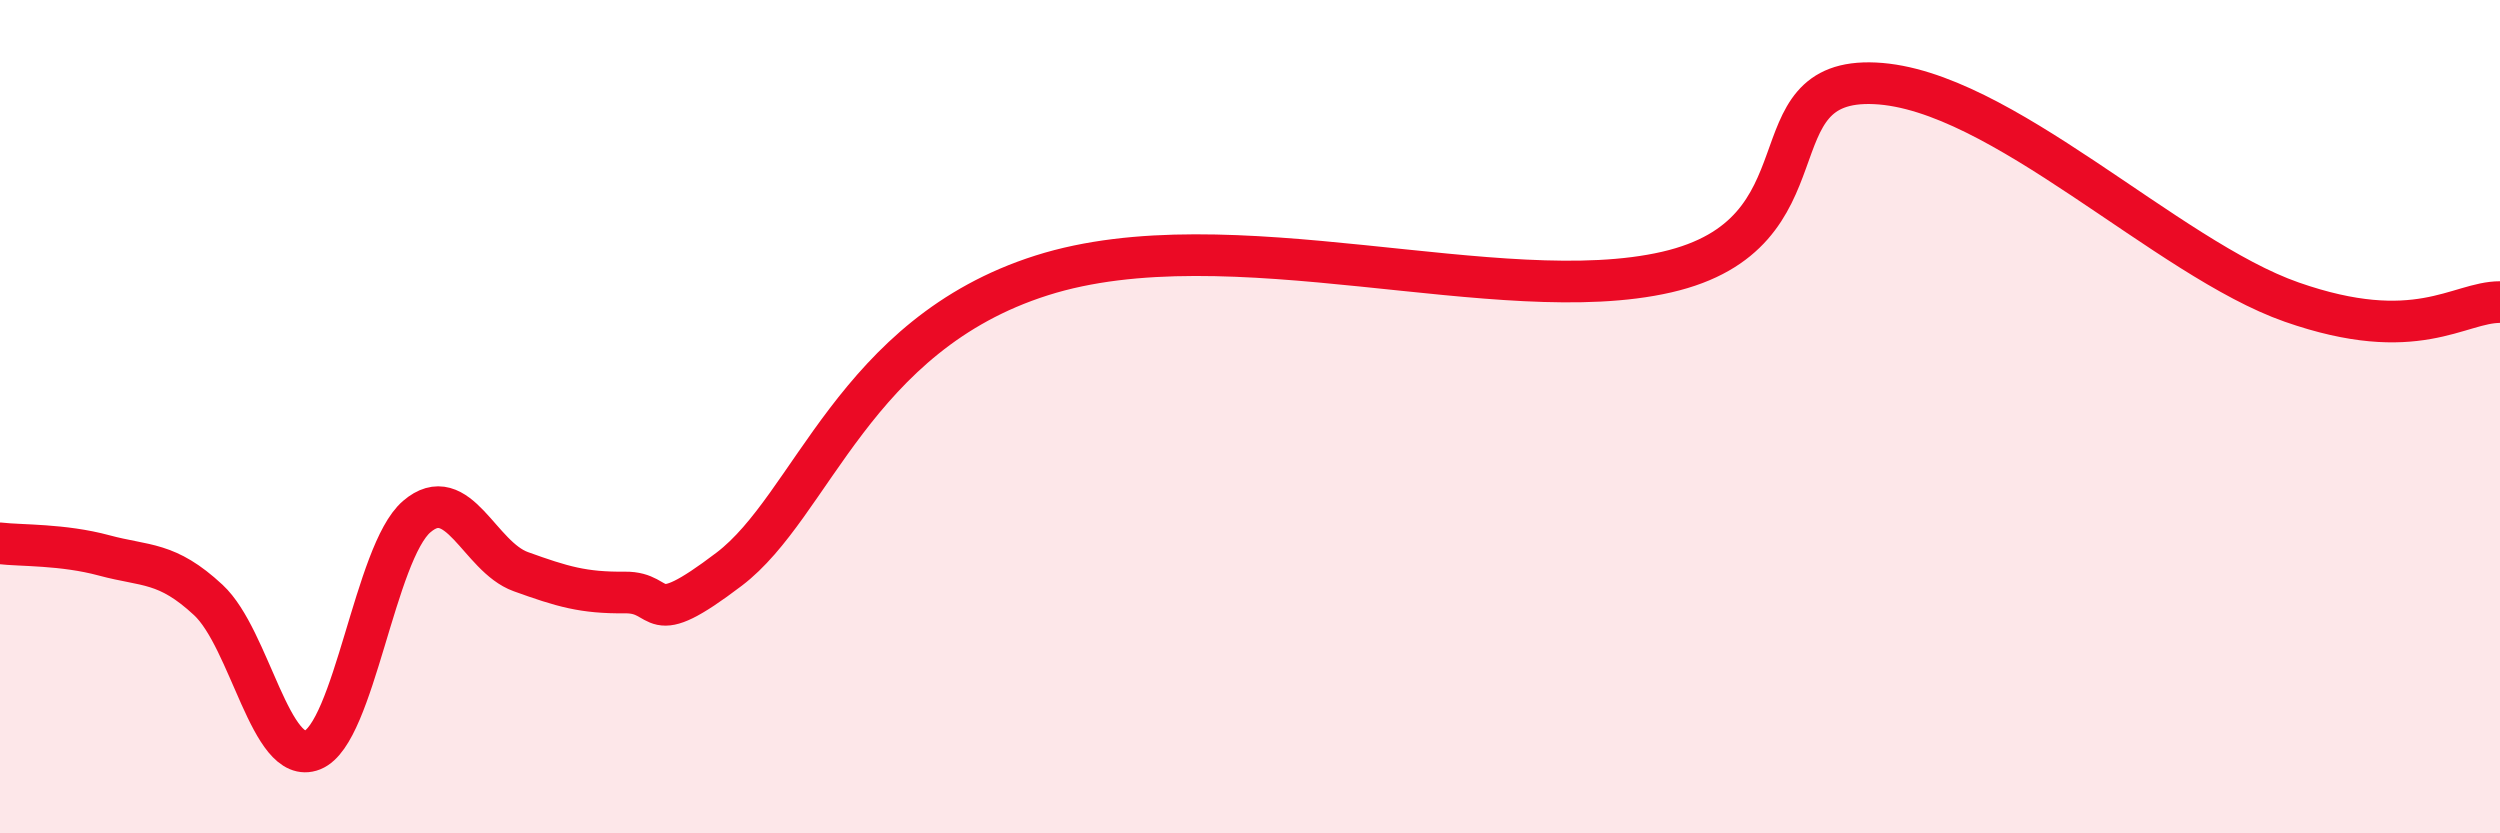
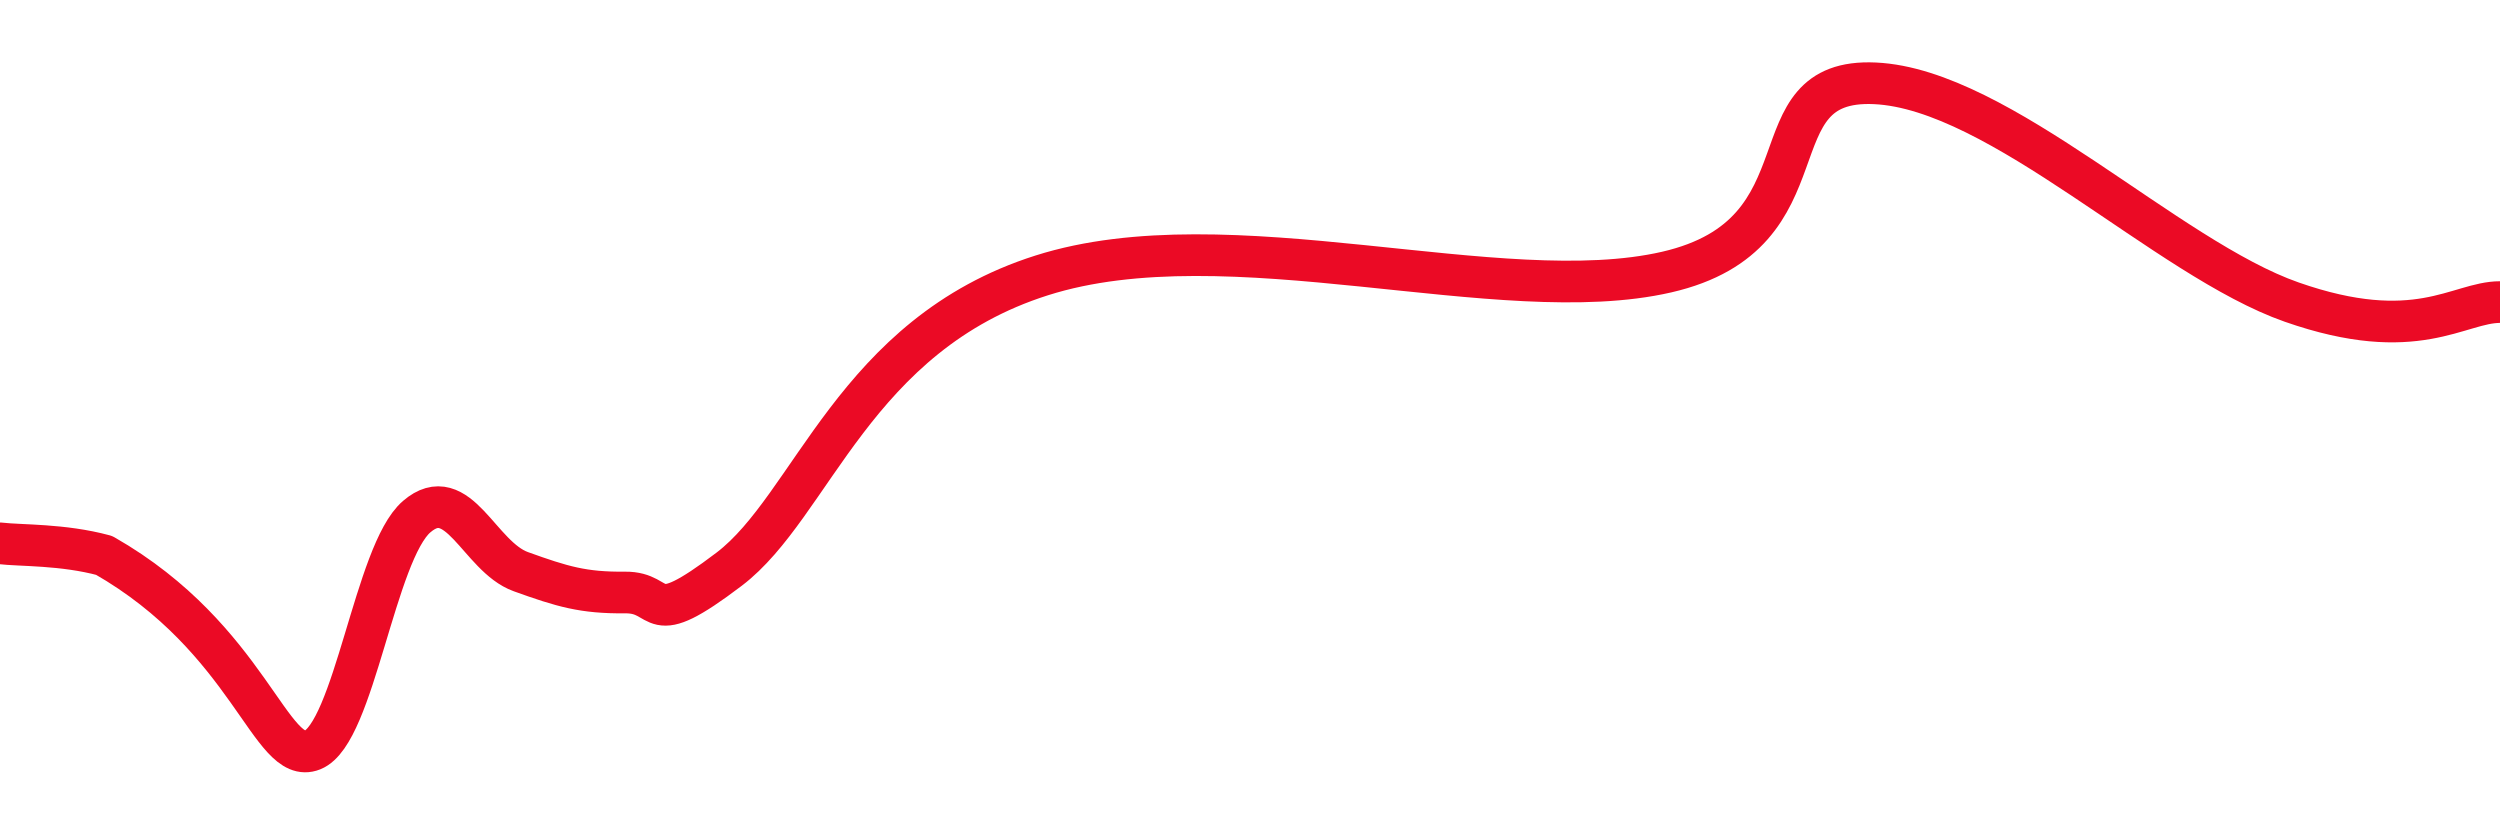
<svg xmlns="http://www.w3.org/2000/svg" width="60" height="20" viewBox="0 0 60 20">
-   <path d="M 0,13.04 C 0.5,13.1 1.5,13.06 2.5,13.33 C 3.5,13.6 4,13.47 5,14.4 C 6,15.33 6.5,18.4 7.5,18 C 8.5,17.6 9,13.26 10,12.4 C 11,11.54 11.5,13.36 12.5,13.72 C 13.5,14.08 14,14.23 15,14.22 C 16,14.21 15.5,15.18 17.5,13.66 C 19.5,12.14 20.5,8.04 25,6.61 C 29.5,5.18 36,7.45 40,6.53 C 44,5.61 42,1.86 45,2 C 48,2.14 52,6.2 55,7.25 C 58,8.3 59,7.25 60,7.25L60 20L0 20Z" fill="#EB0A25" opacity="0.1" stroke-linecap="round" stroke-linejoin="round" />
-   <path d="M 0,13.04 C 0.5,13.1 1.5,13.06 2.5,13.33 C 3.5,13.6 4,13.47 5,14.4 C 6,15.33 6.5,18.4 7.5,18 C 8.5,17.6 9,13.26 10,12.4 C 11,11.54 11.5,13.36 12.5,13.72 C 13.5,14.08 14,14.23 15,14.22 C 16,14.21 15.5,15.18 17.5,13.66 C 19.5,12.14 20.5,8.04 25,6.61 C 29.5,5.18 36,7.45 40,6.53 C 44,5.61 42,1.86 45,2 C 48,2.14 52,6.2 55,7.25 C 58,8.3 59,7.25 60,7.25" stroke="#EB0A25" stroke-width="1" fill="none" stroke-linecap="round" stroke-linejoin="round" />
+   <path d="M 0,13.04 C 0.5,13.1 1.5,13.06 2.5,13.33 C 6,15.33 6.5,18.4 7.5,18 C 8.5,17.6 9,13.26 10,12.4 C 11,11.54 11.5,13.36 12.5,13.72 C 13.5,14.08 14,14.23 15,14.22 C 16,14.21 15.5,15.18 17.5,13.66 C 19.5,12.14 20.5,8.04 25,6.61 C 29.5,5.18 36,7.45 40,6.53 C 44,5.61 42,1.86 45,2 C 48,2.14 52,6.2 55,7.25 C 58,8.3 59,7.25 60,7.25" stroke="#EB0A25" stroke-width="1" fill="none" stroke-linecap="round" stroke-linejoin="round" />
</svg>